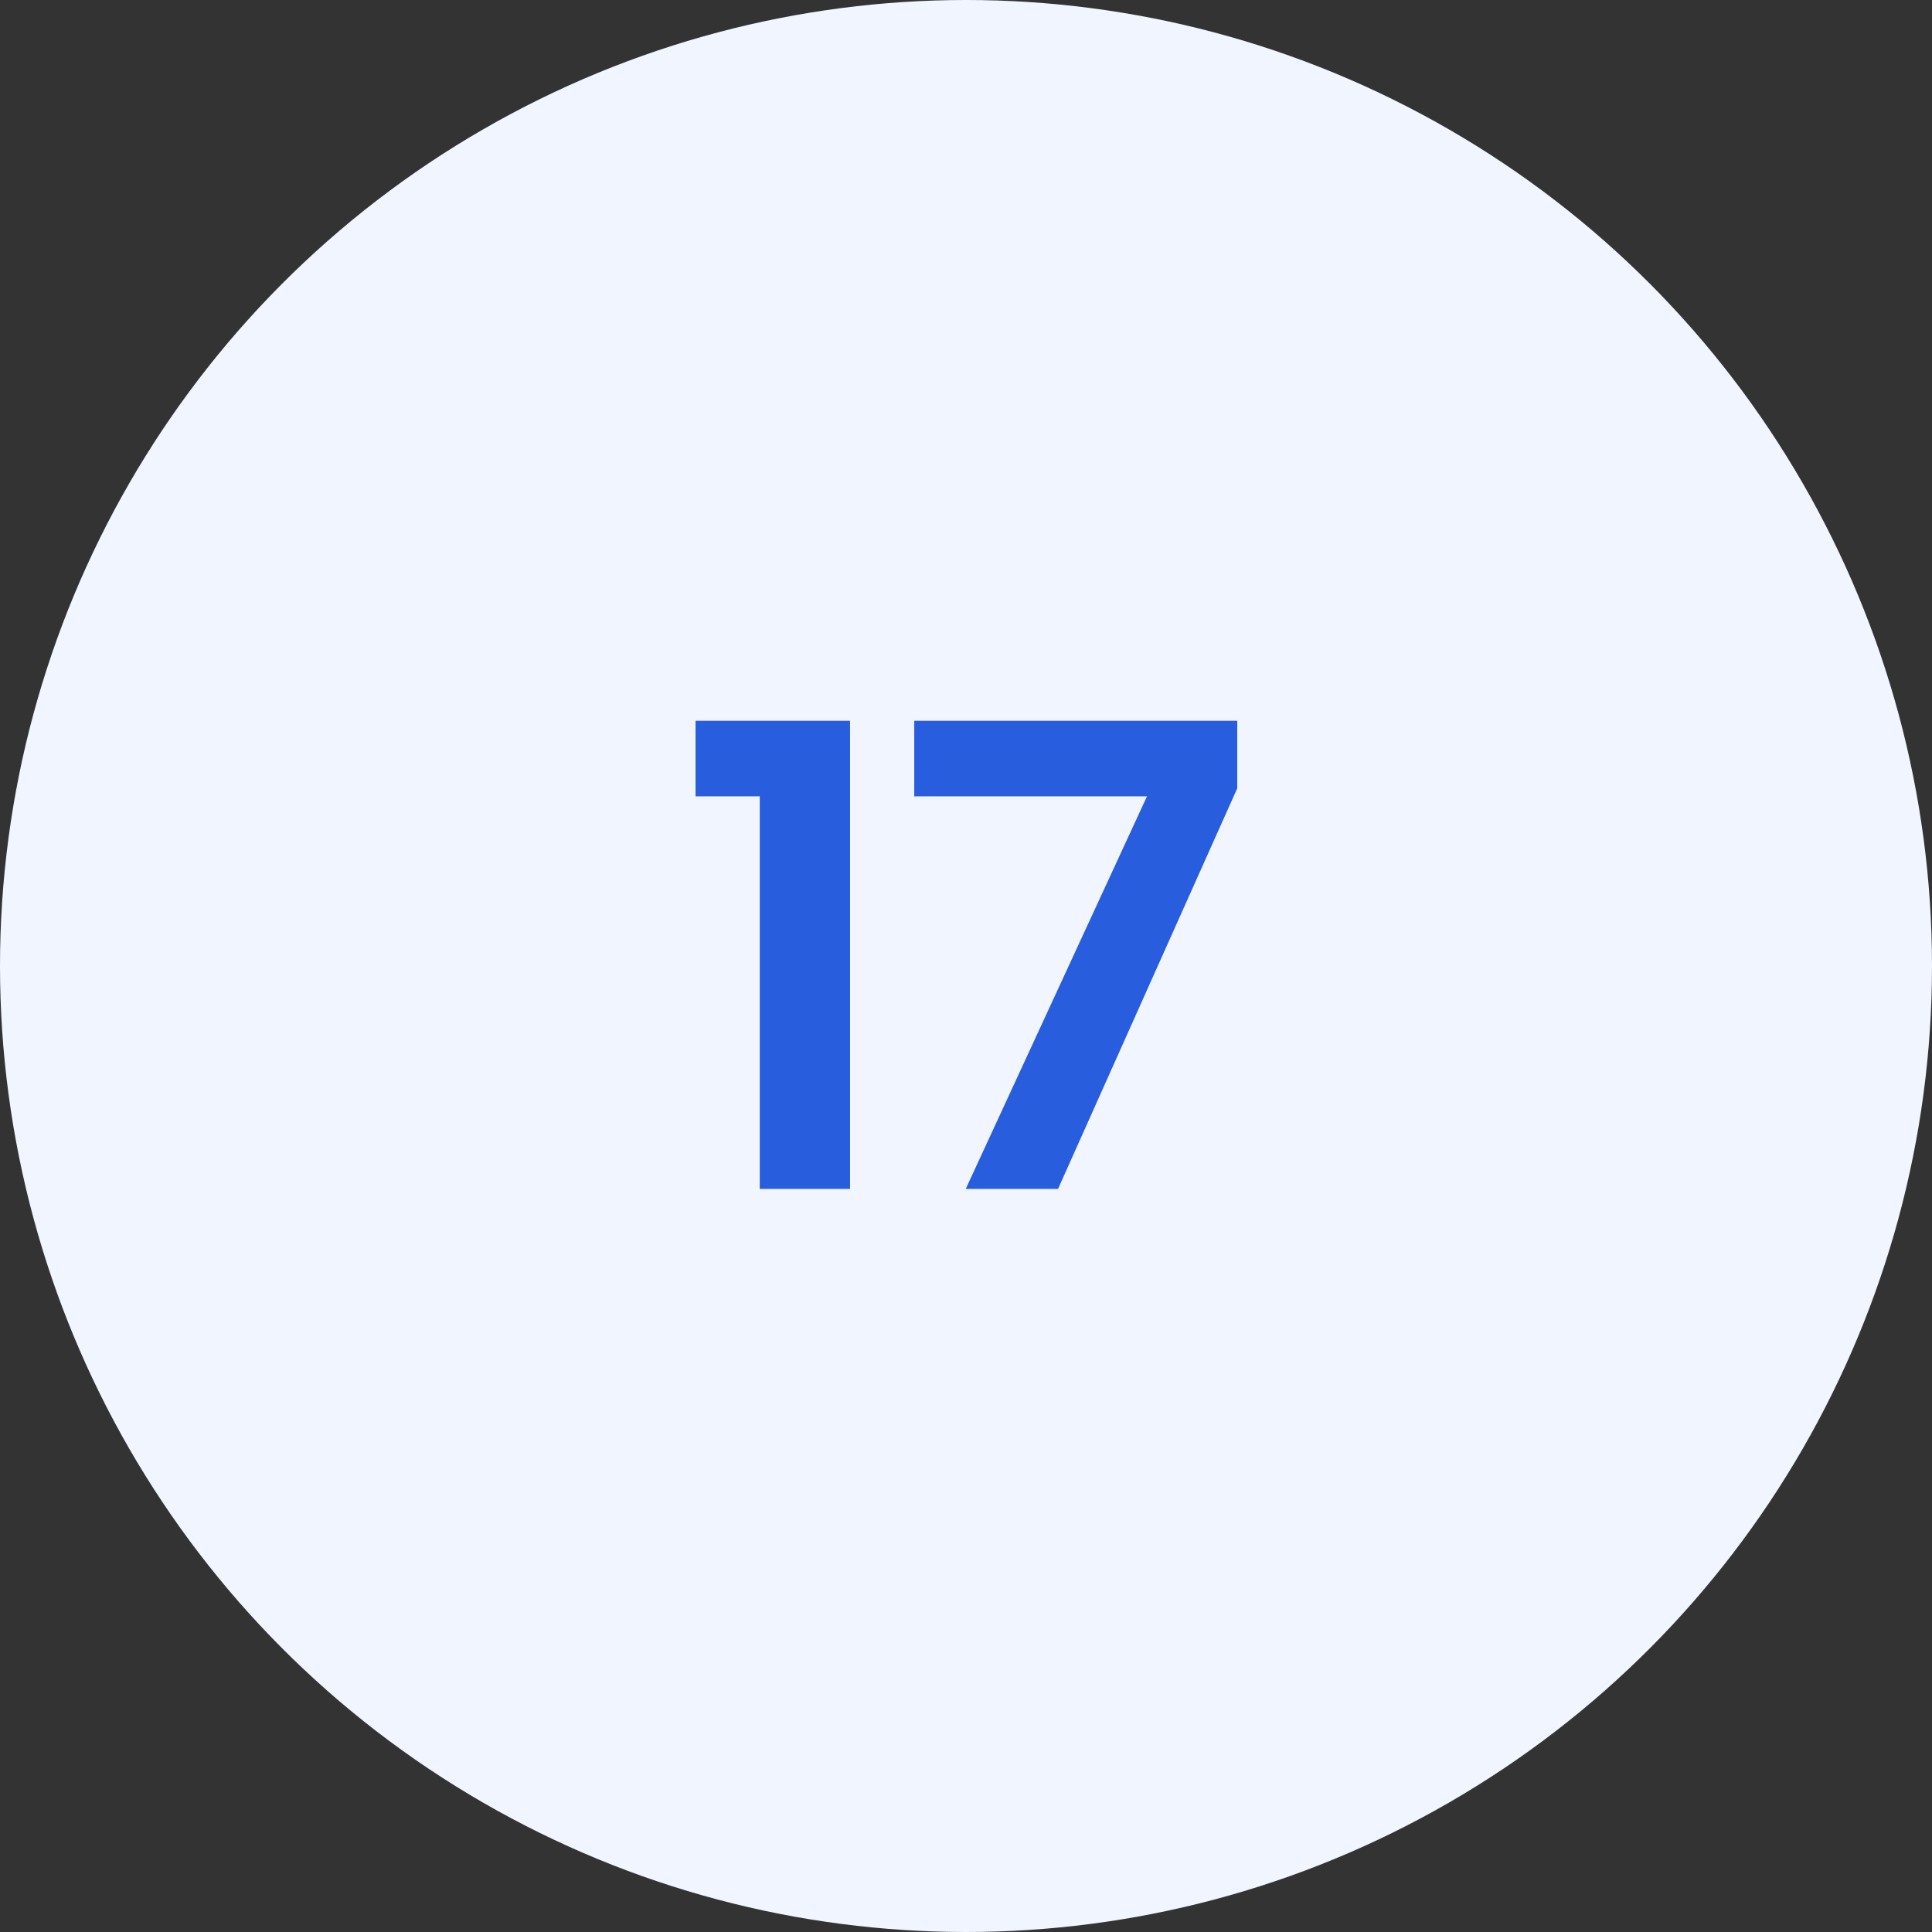
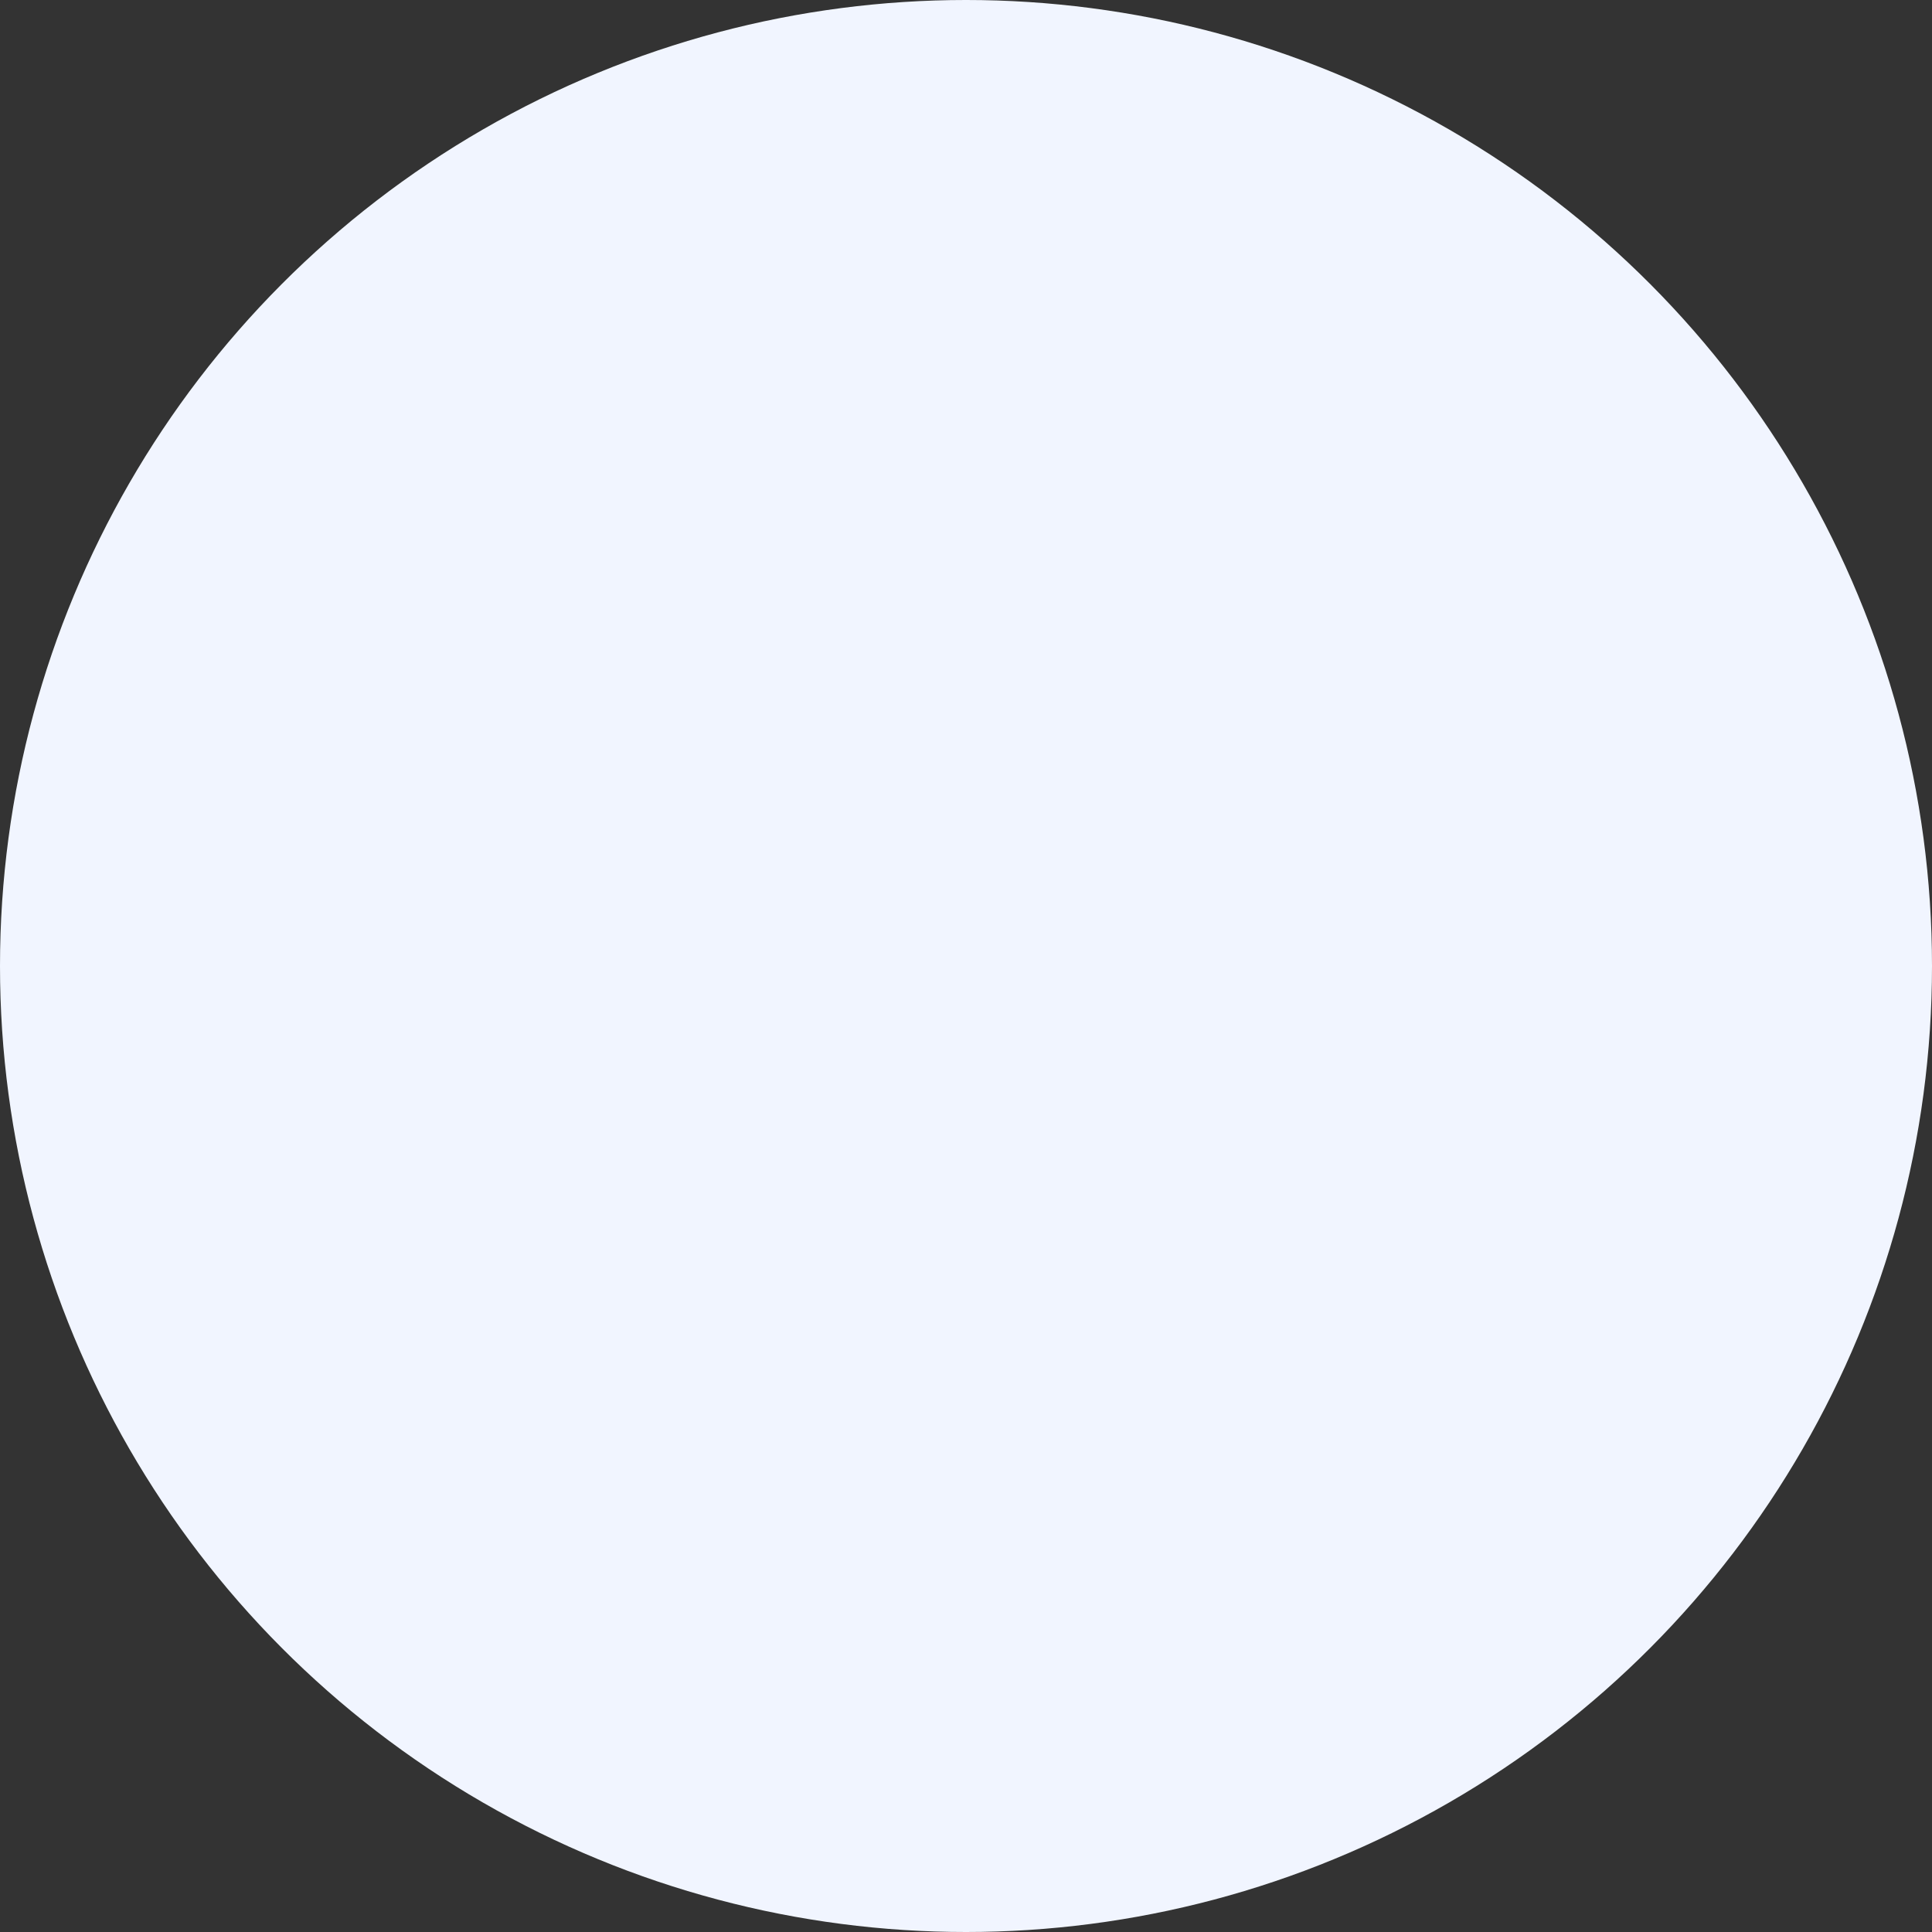
<svg xmlns="http://www.w3.org/2000/svg" width="52" height="52" viewBox="0 0 52 52" fill="none">
  <rect x="0" y="0" width="52" height="52" fill="#333333" stroke="none" />
  <circle cx="26" cy="26" r="26" fill="#F1F5FF" />
-   <path d="M20.449 21.434H18.721V19.4H22.879V32H20.449V21.434ZM33.301 19.4V21.218L28.477 32H25.993L30.871 21.434H24.607V19.4H33.301Z" fill="#285EDE" />
</svg>